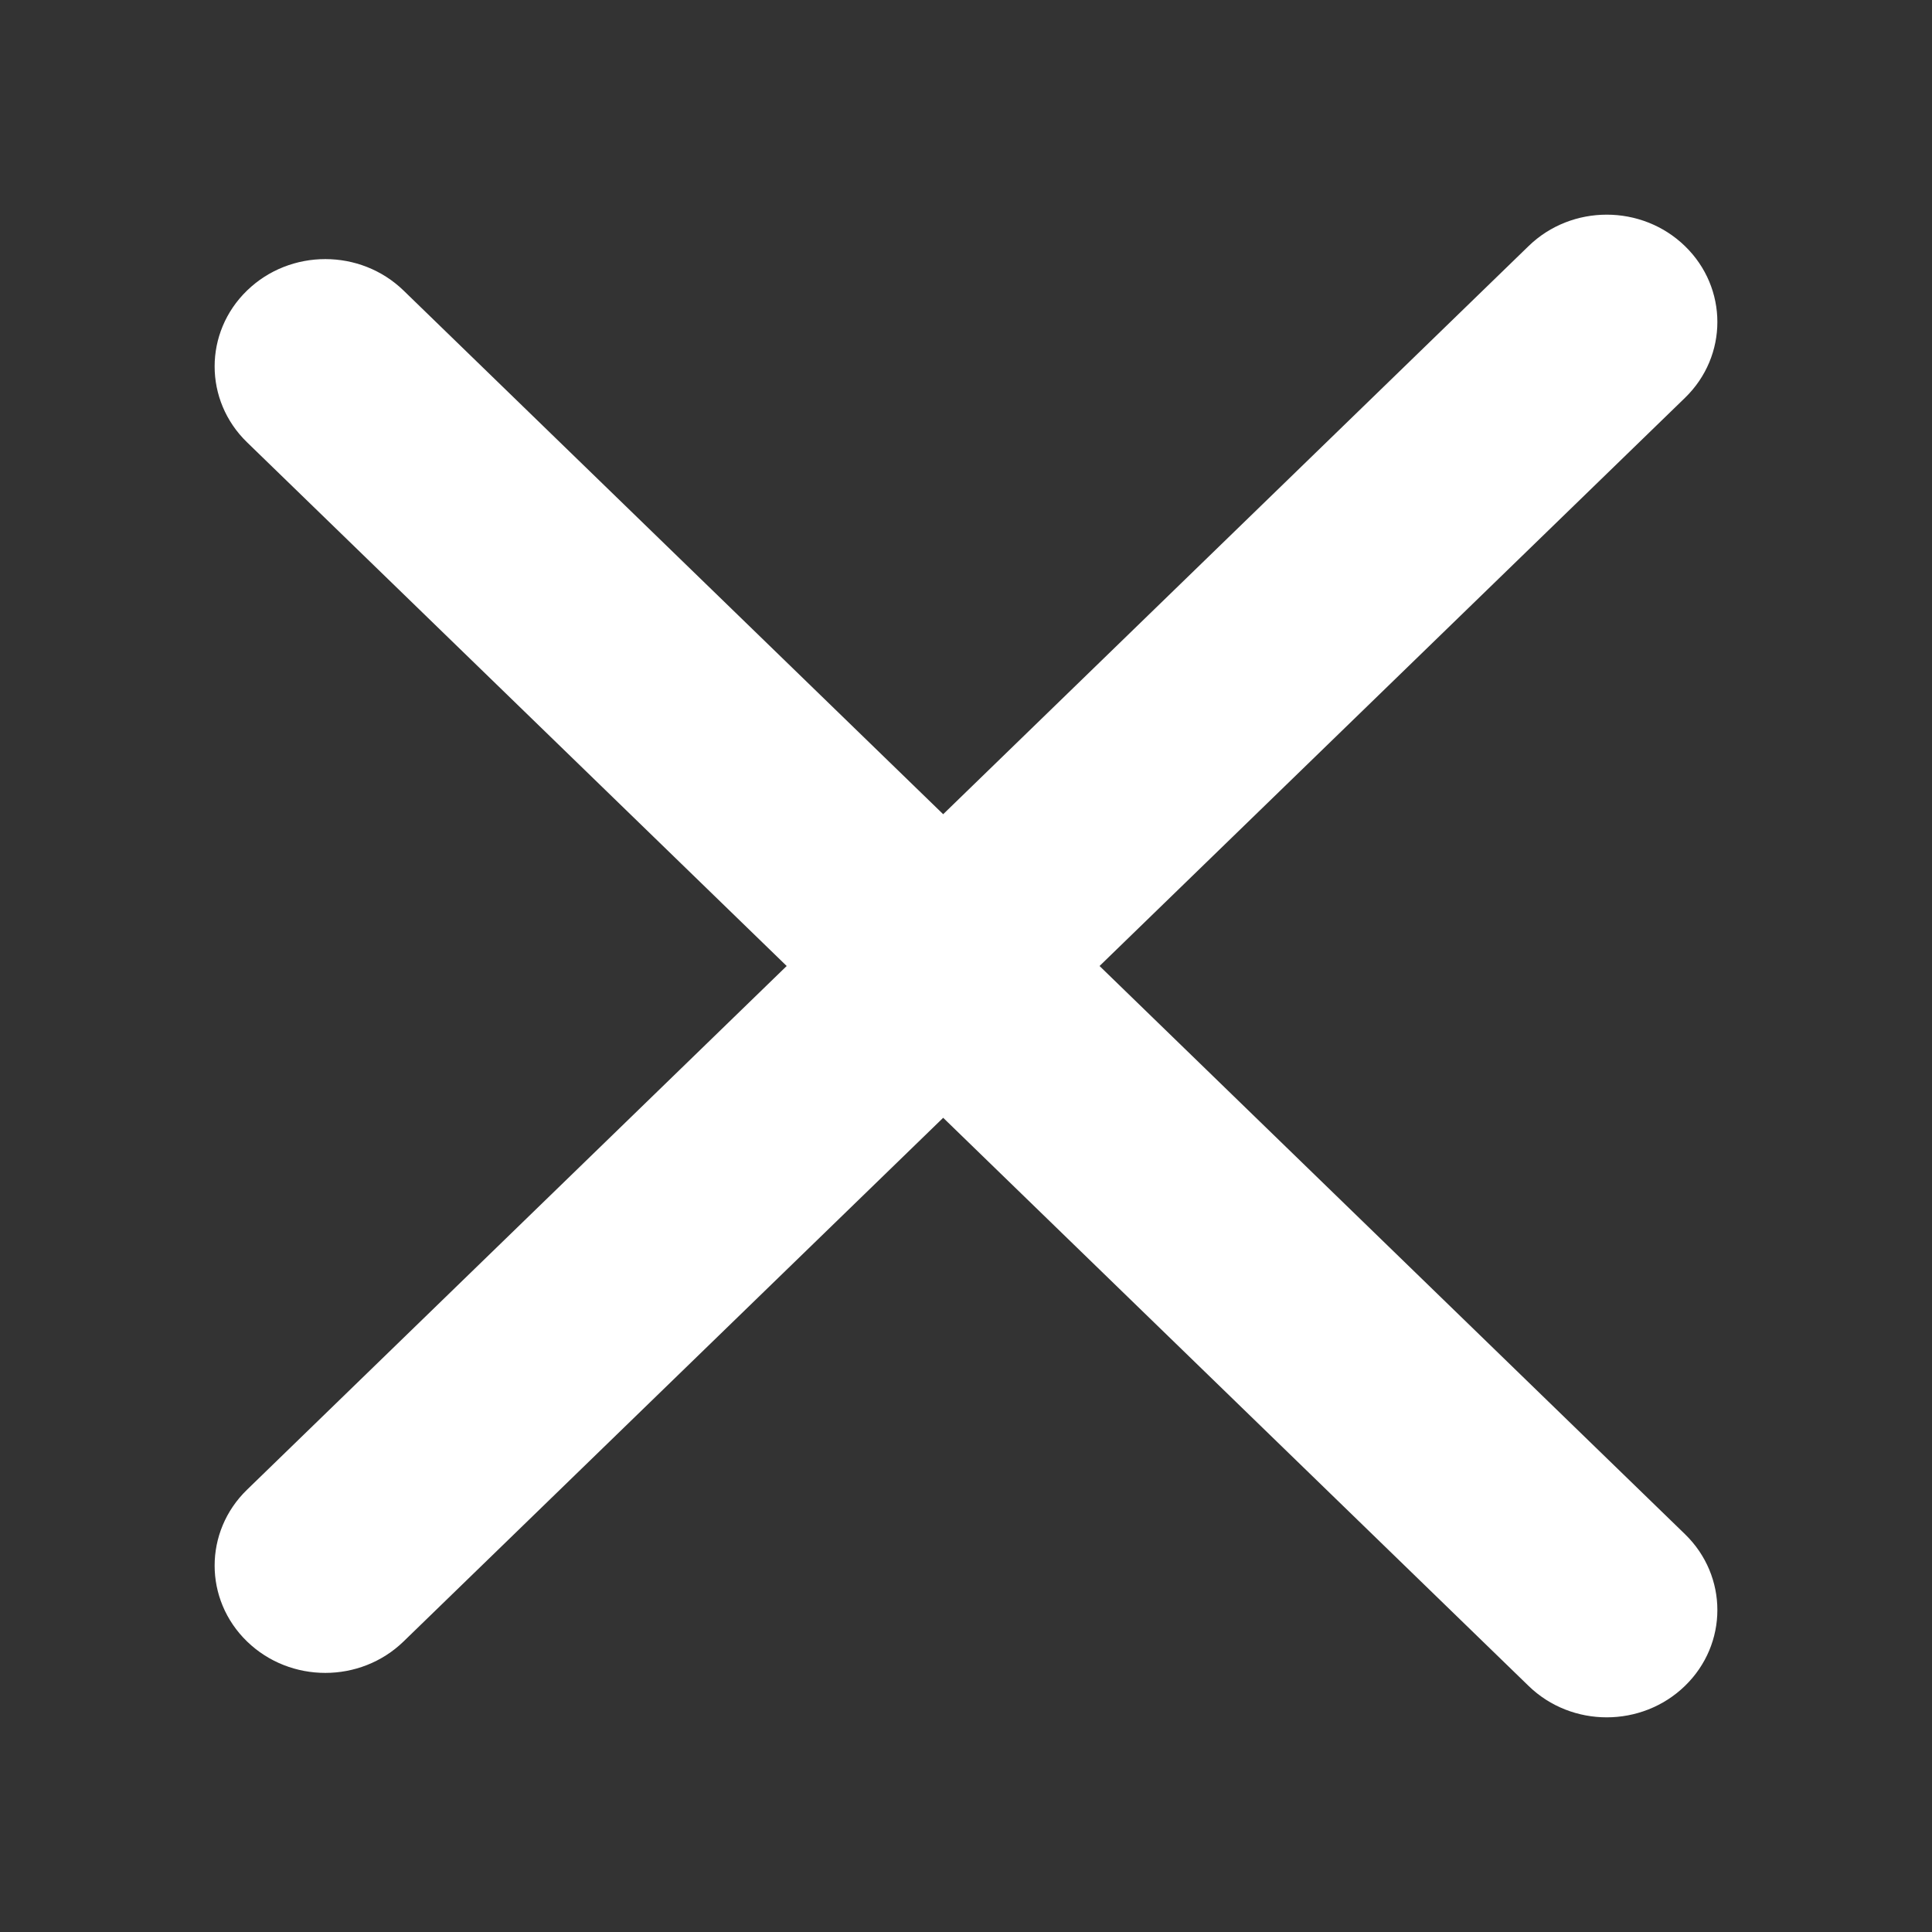
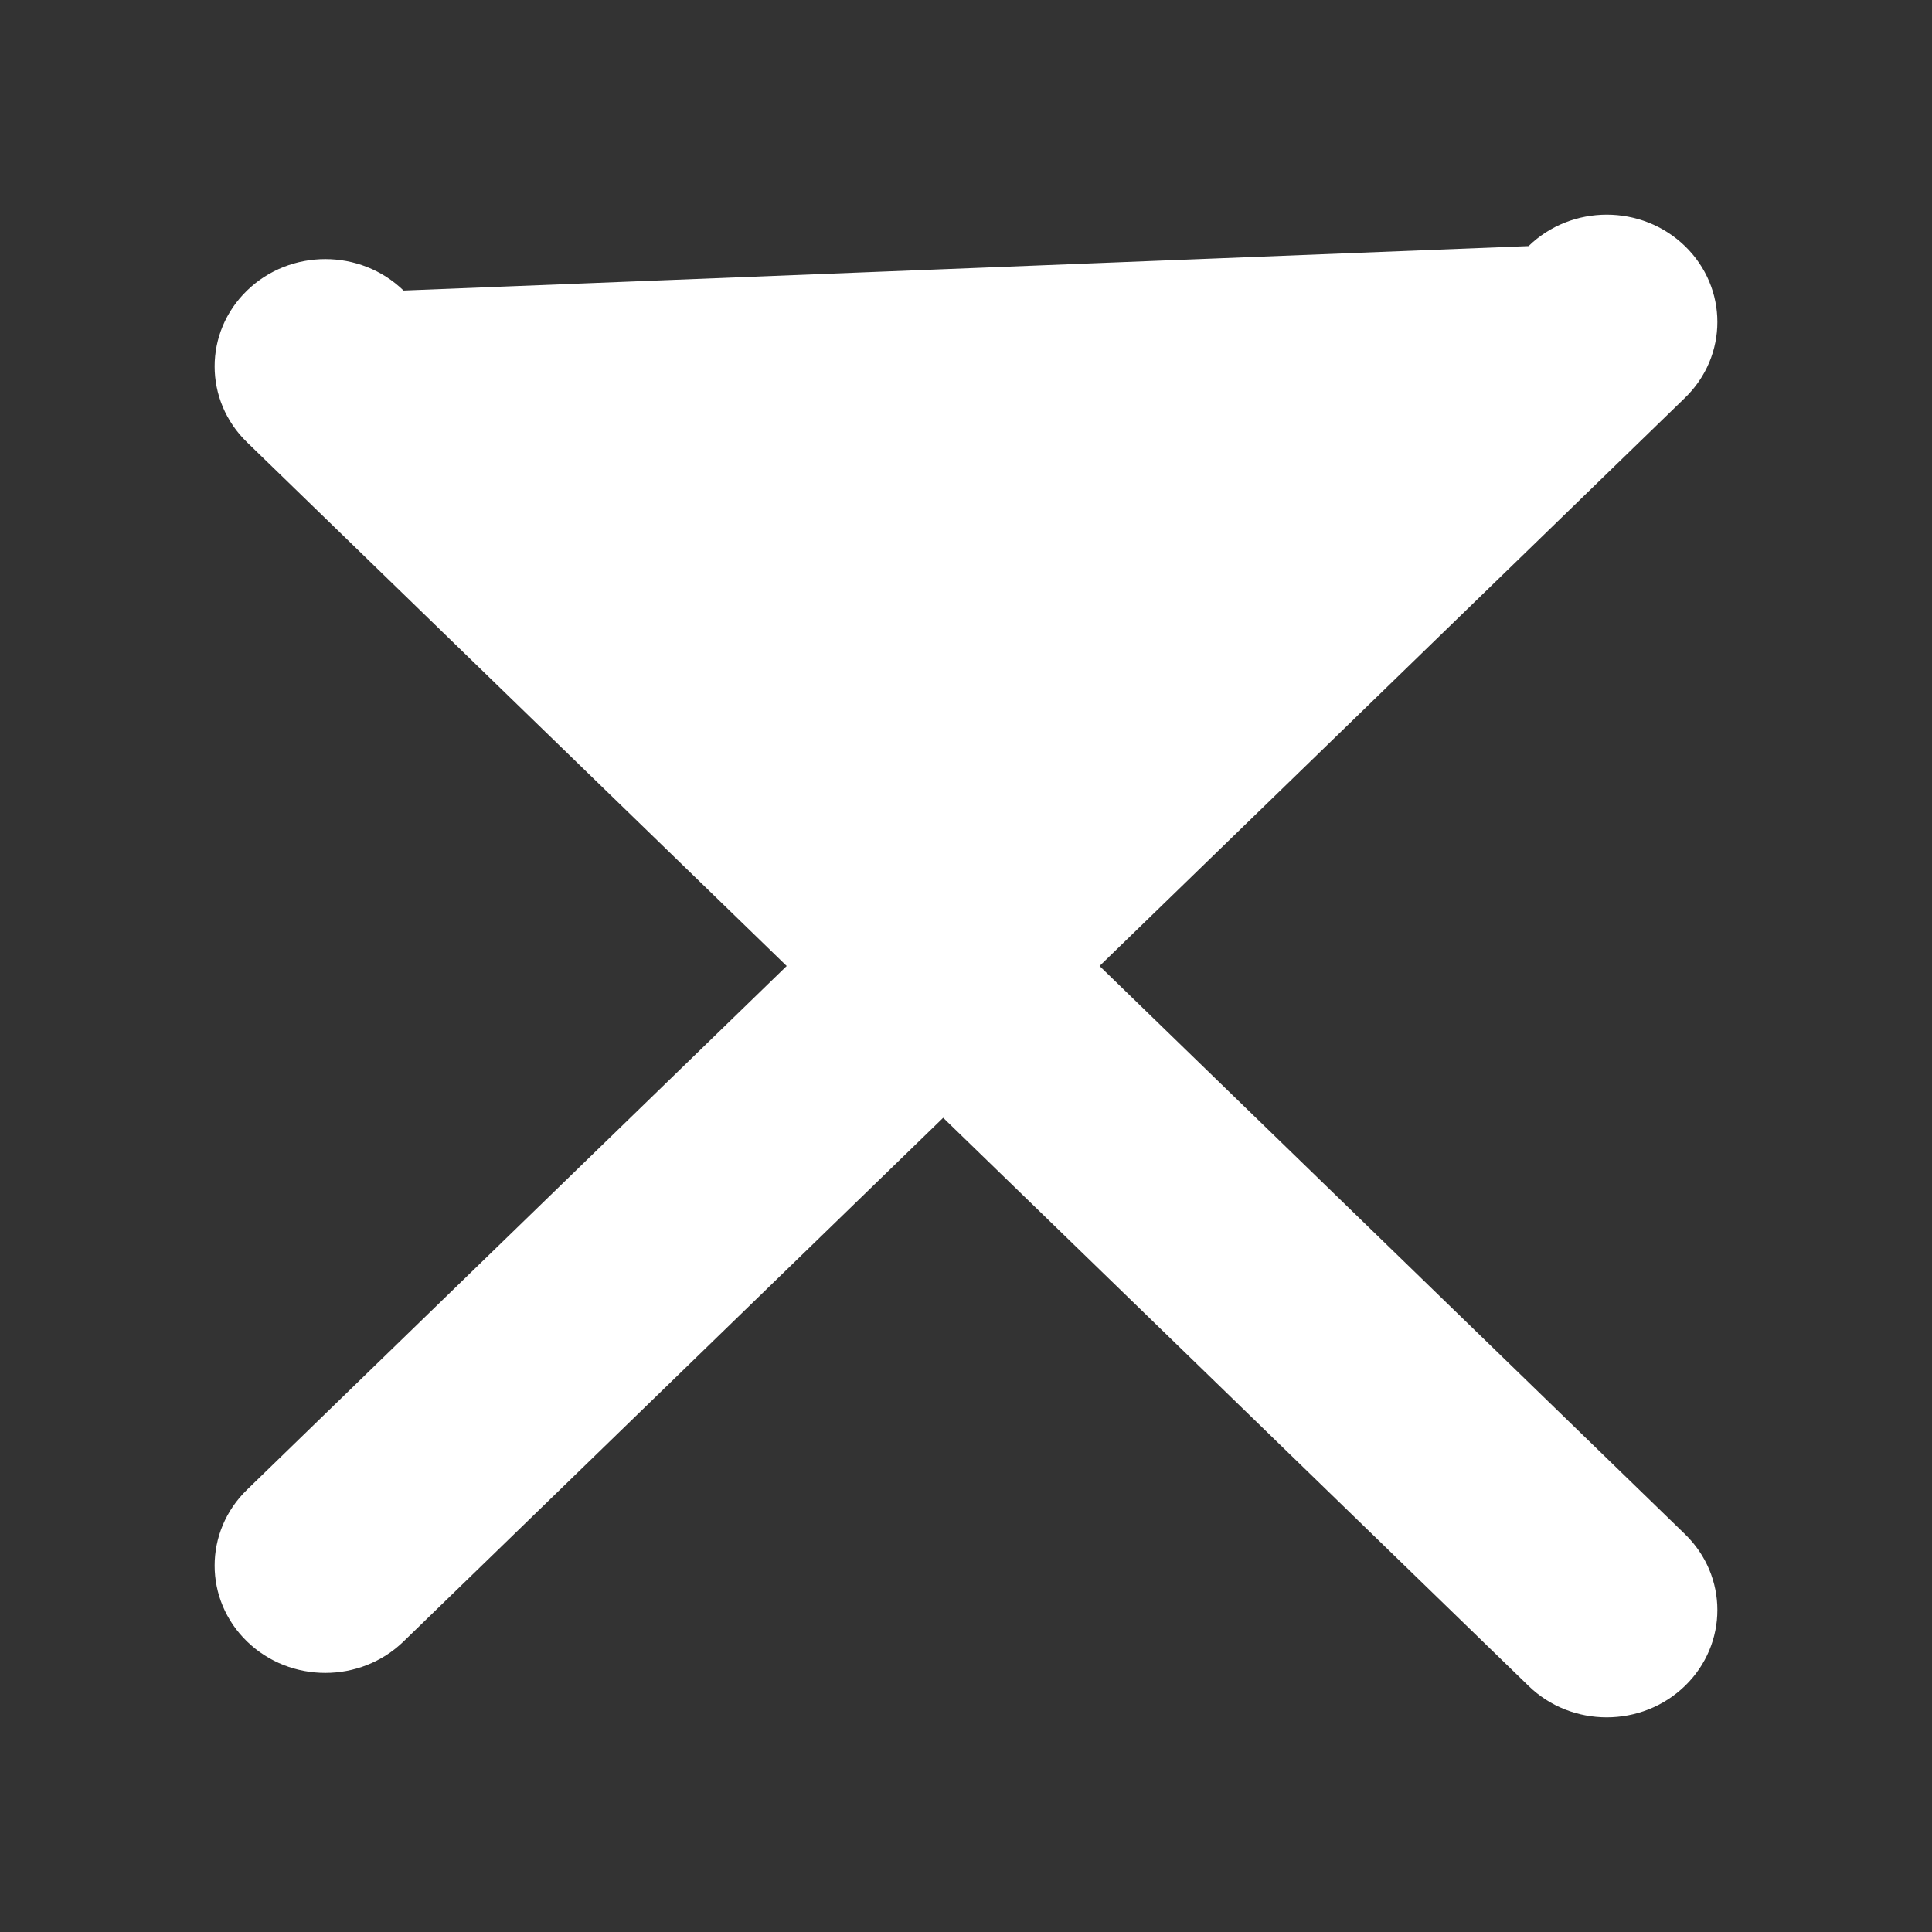
<svg xmlns="http://www.w3.org/2000/svg" width="16" height="16" viewBox="0 0 16 16" fill="none">
  <rect x="0" y="0" width="16" height="16" fill="#333333" stroke="none" />
-   <path d="M13.954 2.038C14.312 2.385 14.312 2.948 13.954 3.295L9.106 8L13.954 12.705C14.312 13.052 14.312 13.615 13.954 13.962C13.596 14.309 13.016 14.309 12.659 13.962L7.811 9.257L3.342 13.594C2.984 13.941 2.404 13.941 2.046 13.594C1.688 13.247 1.688 12.684 2.046 12.337L6.515 8L2.046 3.663C1.688 3.316 1.688 2.753 2.046 2.406C2.404 2.059 2.984 2.059 3.342 2.406L7.811 6.743L12.659 2.038C13.016 1.691 13.596 1.691 13.954 2.038Z" fill="white" />
+   <path d="M13.954 2.038C14.312 2.385 14.312 2.948 13.954 3.295L9.106 8L13.954 12.705C14.312 13.052 14.312 13.615 13.954 13.962C13.596 14.309 13.016 14.309 12.659 13.962L7.811 9.257L3.342 13.594C2.984 13.941 2.404 13.941 2.046 13.594C1.688 13.247 1.688 12.684 2.046 12.337L6.515 8L2.046 3.663C1.688 3.316 1.688 2.753 2.046 2.406C2.404 2.059 2.984 2.059 3.342 2.406L12.659 2.038C13.016 1.691 13.596 1.691 13.954 2.038Z" fill="white" />
</svg>